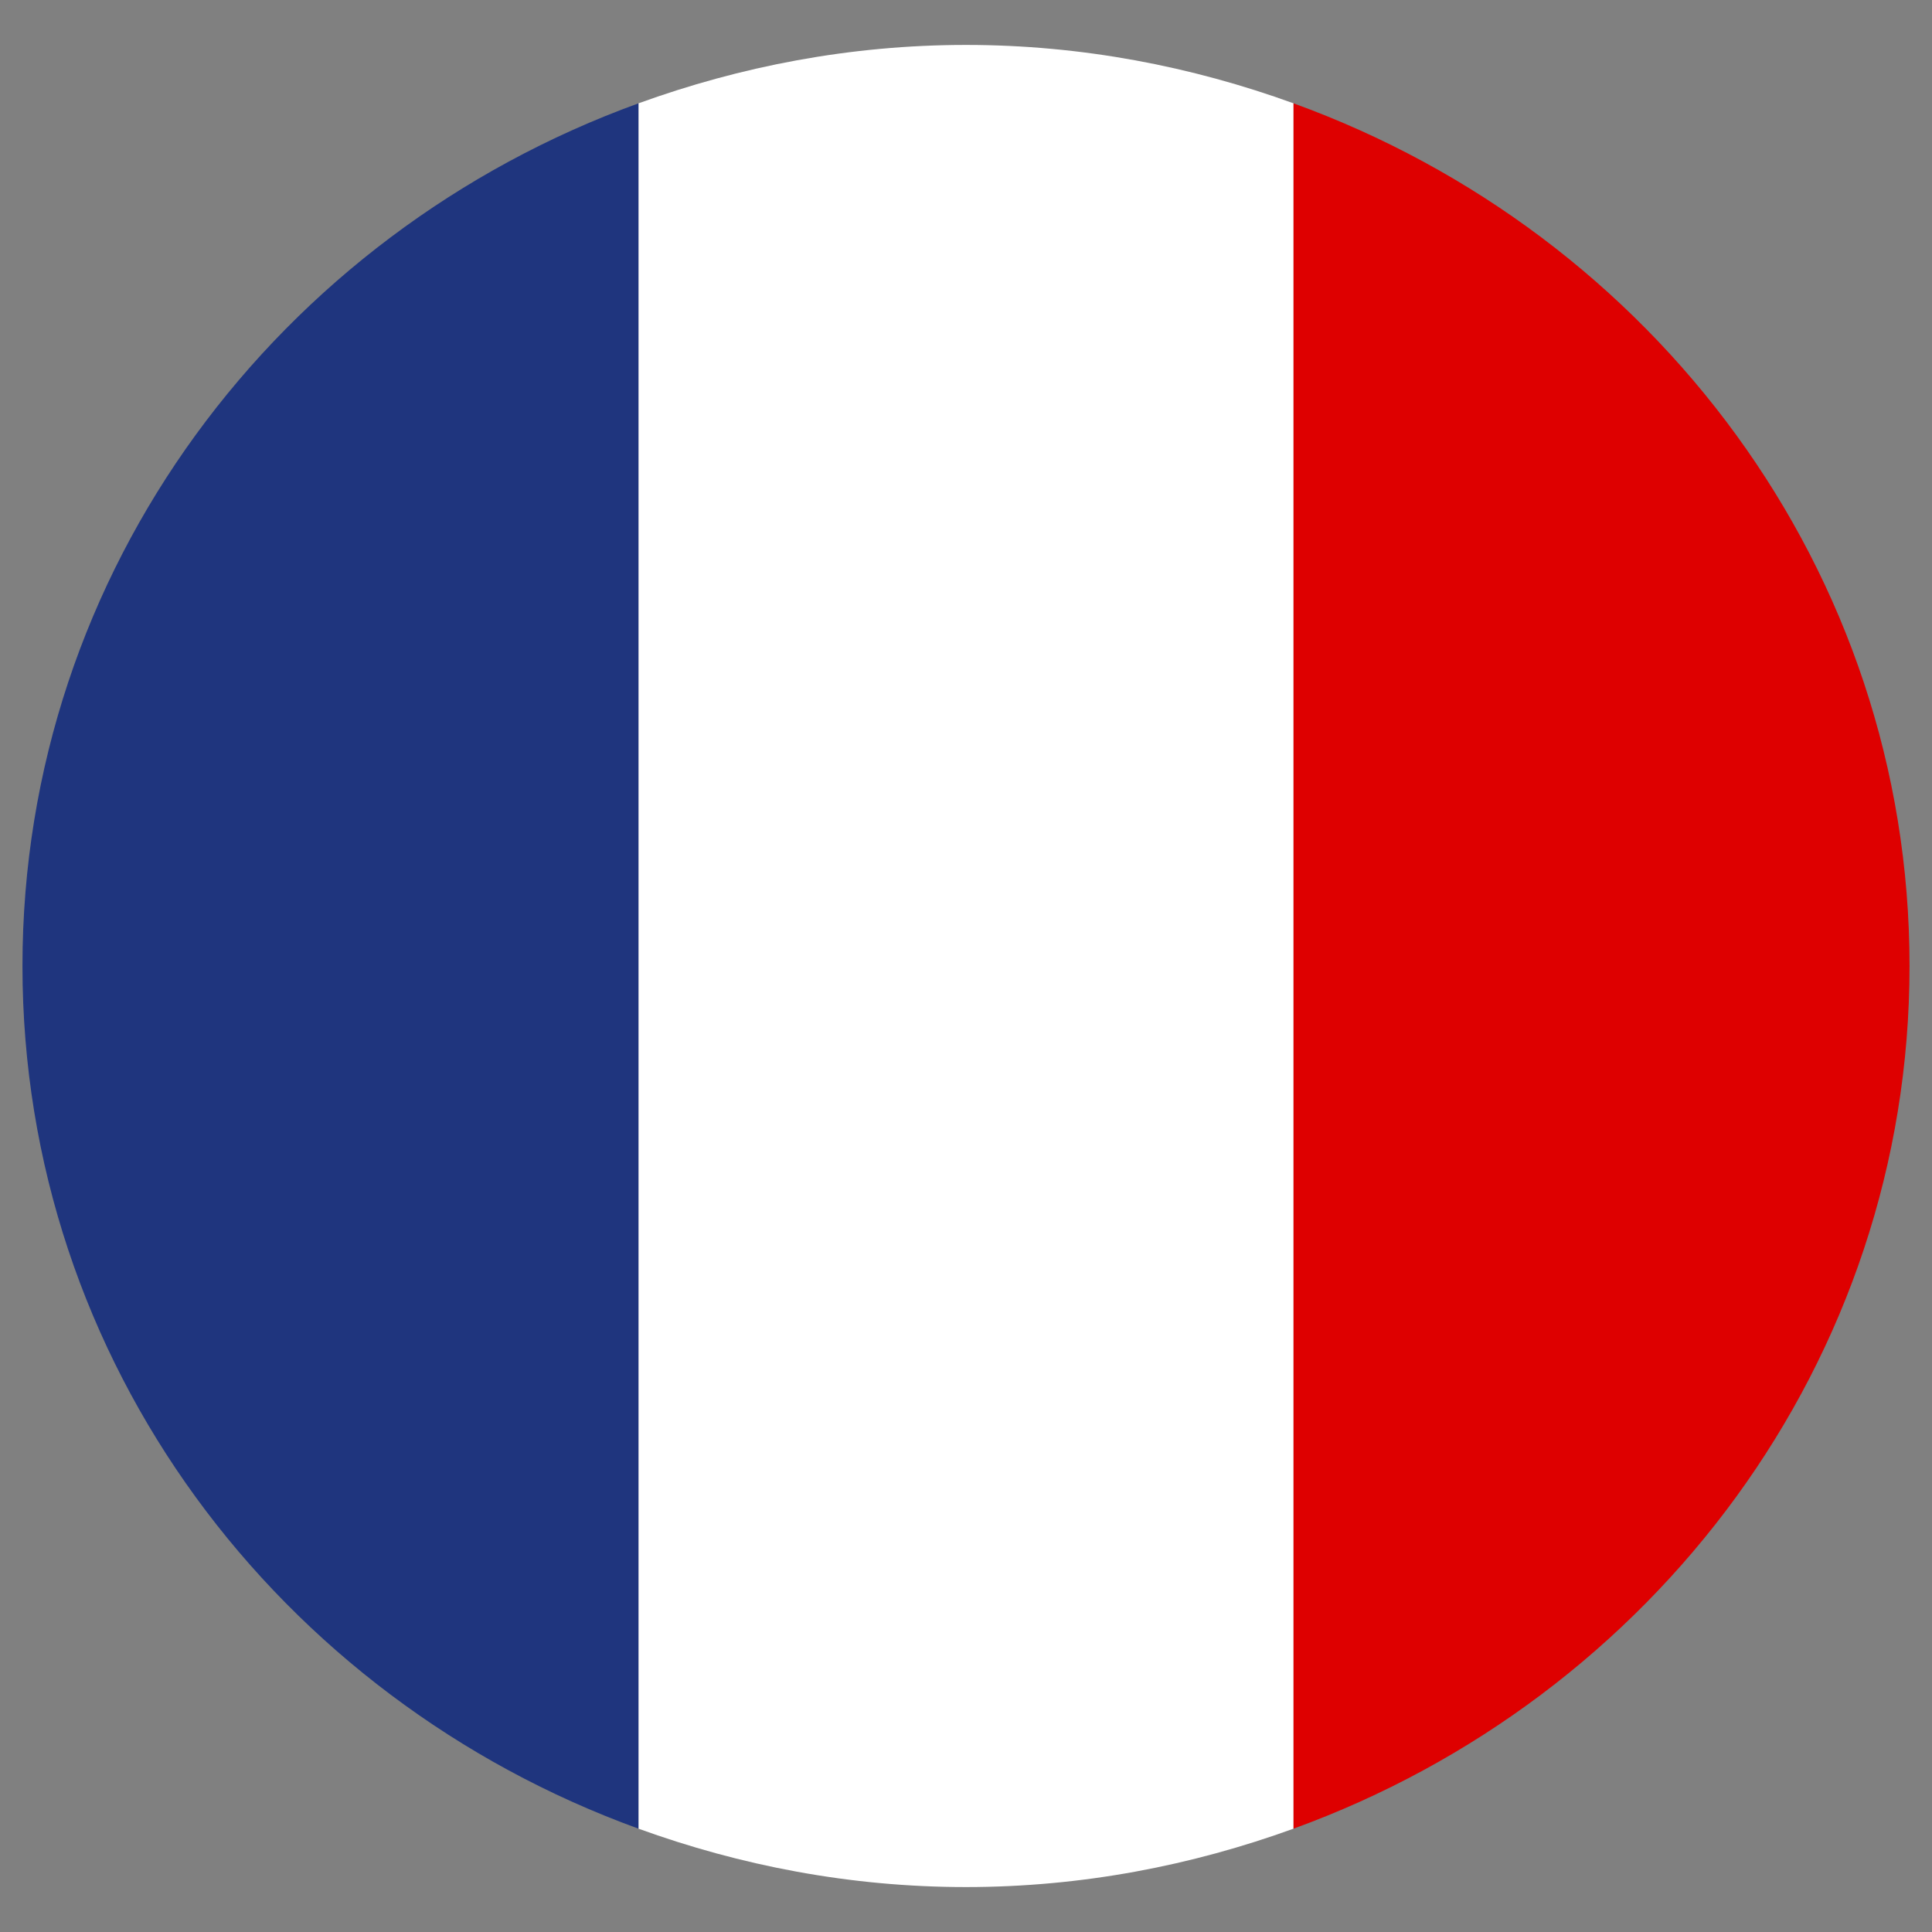
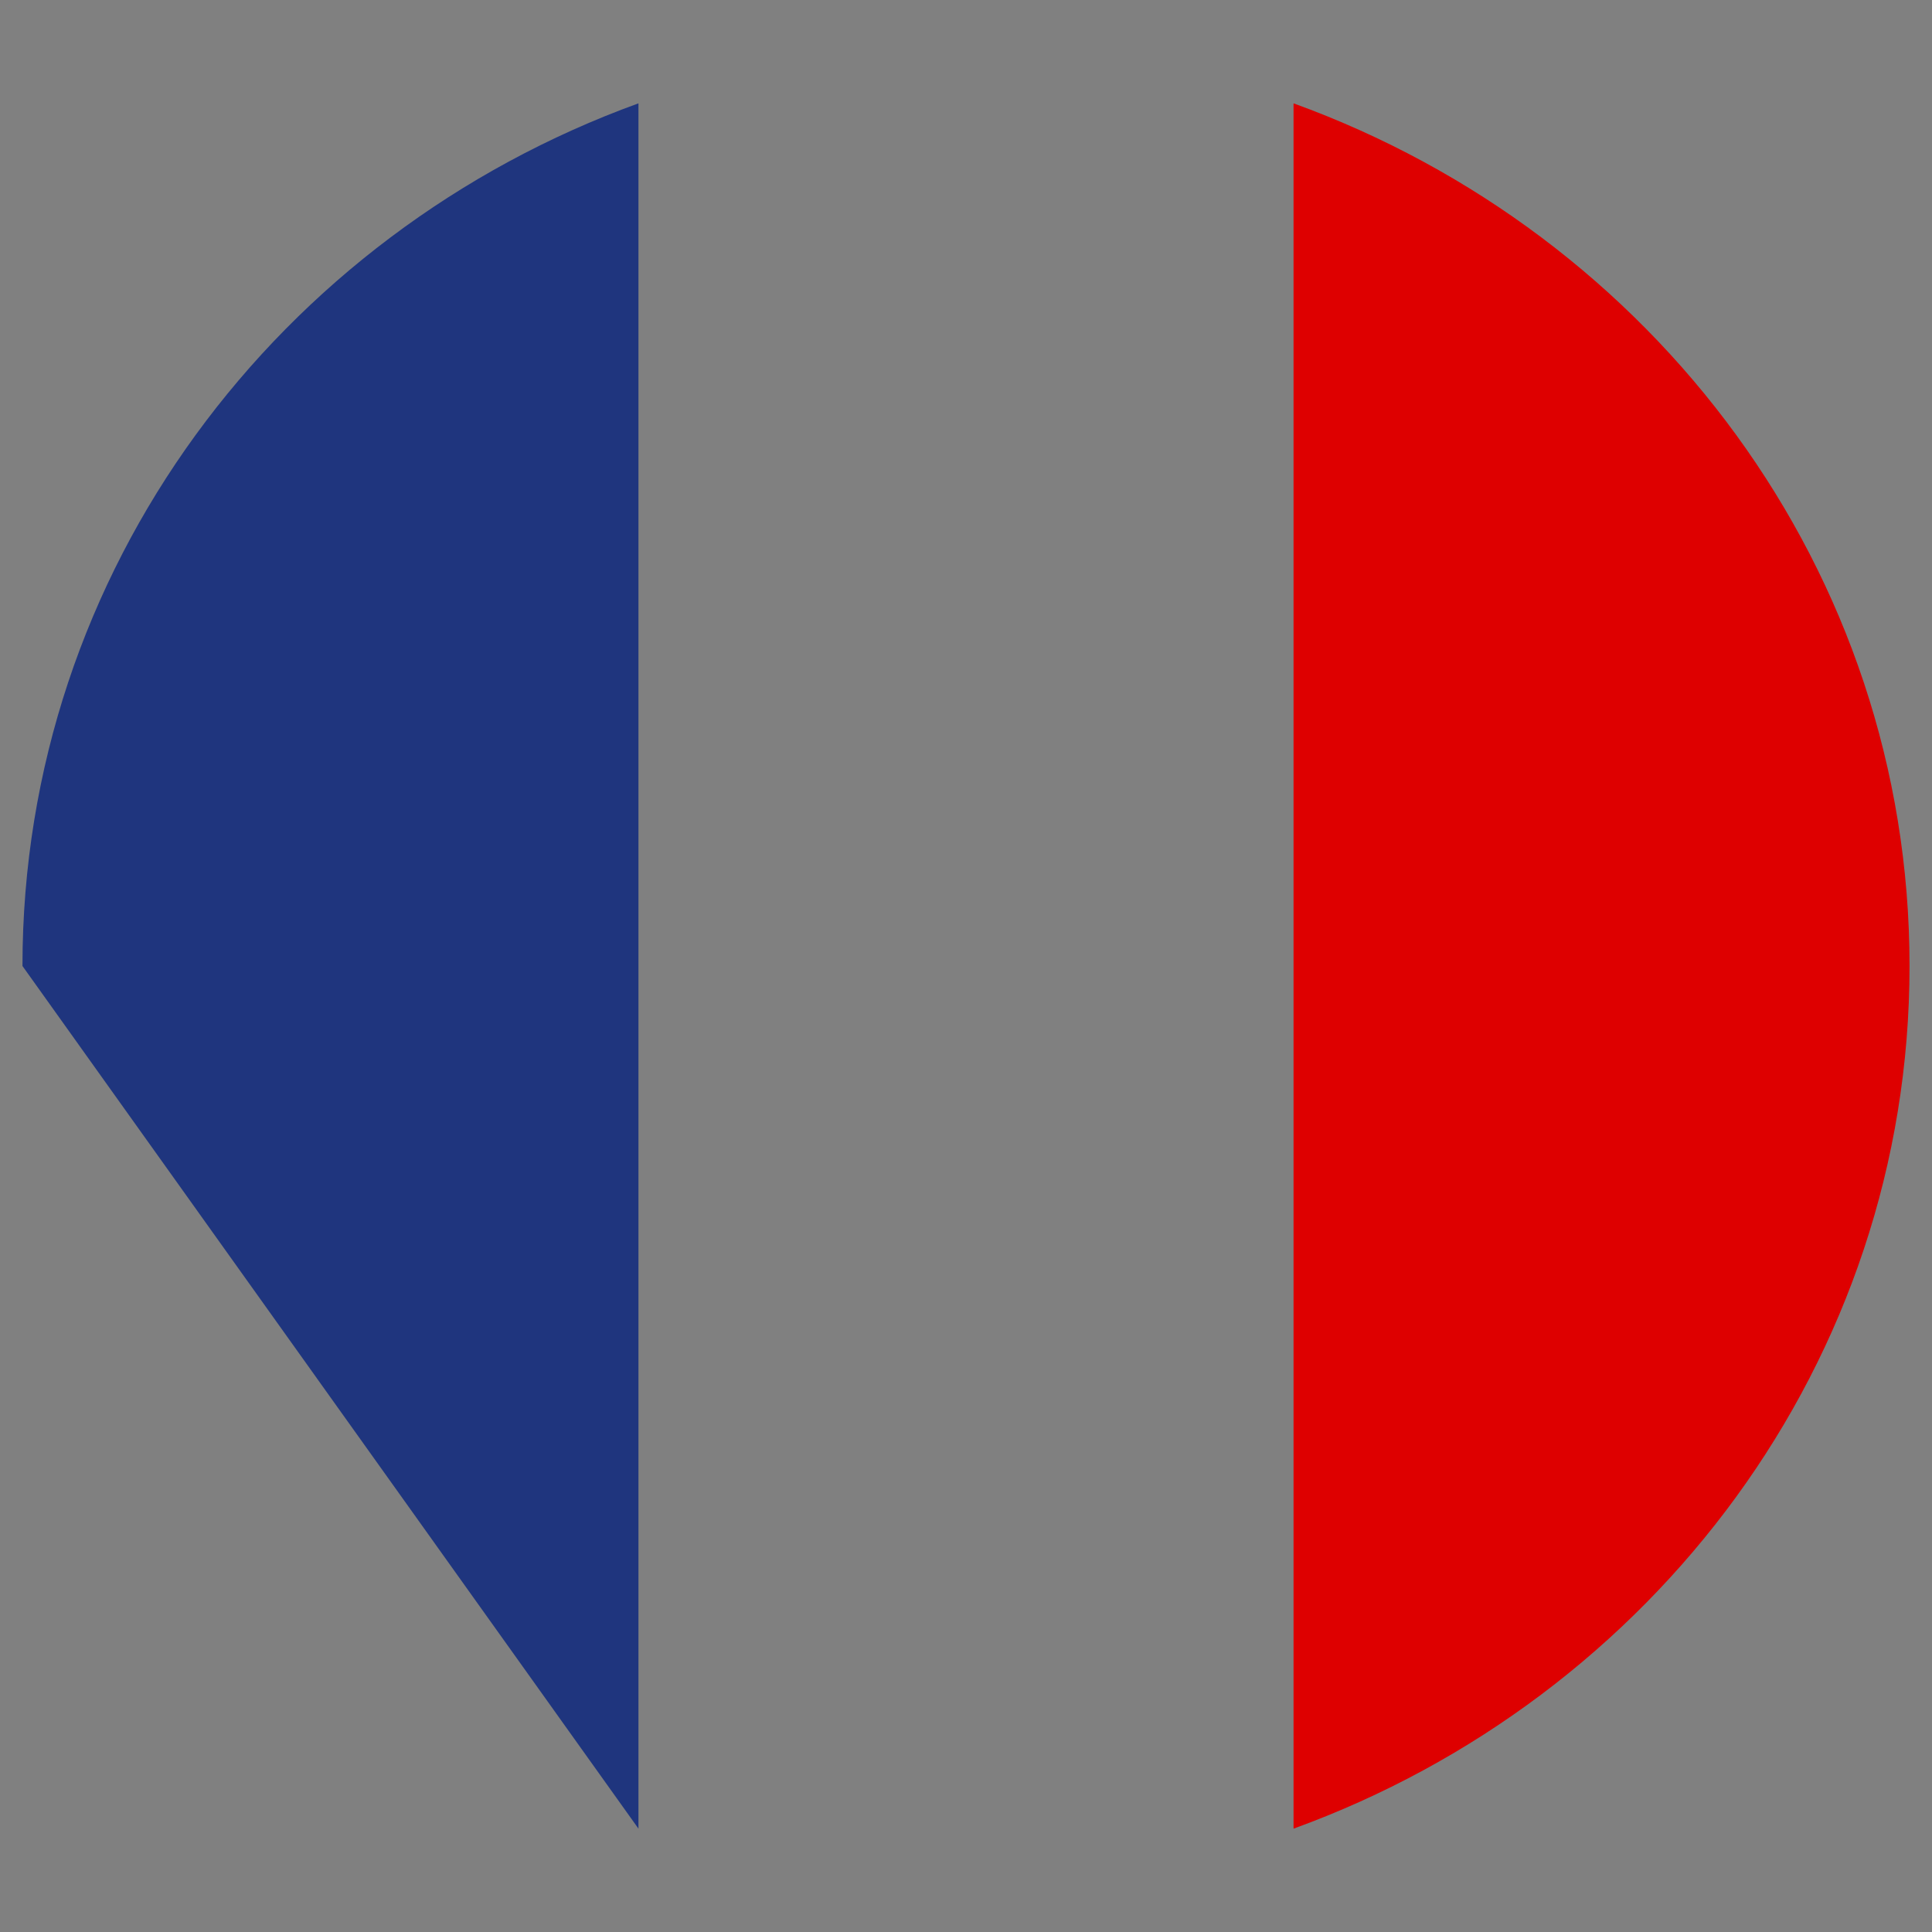
<svg xmlns="http://www.w3.org/2000/svg" version="1.1" id="Calque_1" x="0px" y="0px" viewBox="0 0 43 43" style="enable-background:new 0 0 43 43;" xml:space="preserve">
  <rect x="0" y="0" width="43" height="43" fill="#808080" stroke="none" />
  <style type="text/css">
	.st0{fill:#FFFFFF;}
	.st1{fill:#DE0000;}
	.st2{fill:#1F357E;}
</style>
  <g>
-     <path class="st0" d="M21.5,42c2.58,0,5.03-0.48,7.29-1.3V2.3C26.53,1.48,24.08,1,21.5,1c-2.58,0-5.03,0.48-7.29,1.3v38.4   C16.47,41.52,18.92,42,21.5,42z" />
    <path class="st1" d="M28.79,40.7c7.99-2.9,13.71-10.39,13.71-19.2S36.79,5.2,28.79,2.3V40.7z" />
-     <path class="st2" d="M14.21,40.7V2.3C6.21,5.2,0.5,12.68,0.5,21.5S6.21,37.8,14.21,40.7z" />
+     <path class="st2" d="M14.21,40.7V2.3C6.21,5.2,0.5,12.68,0.5,21.5z" />
  </g>
</svg>